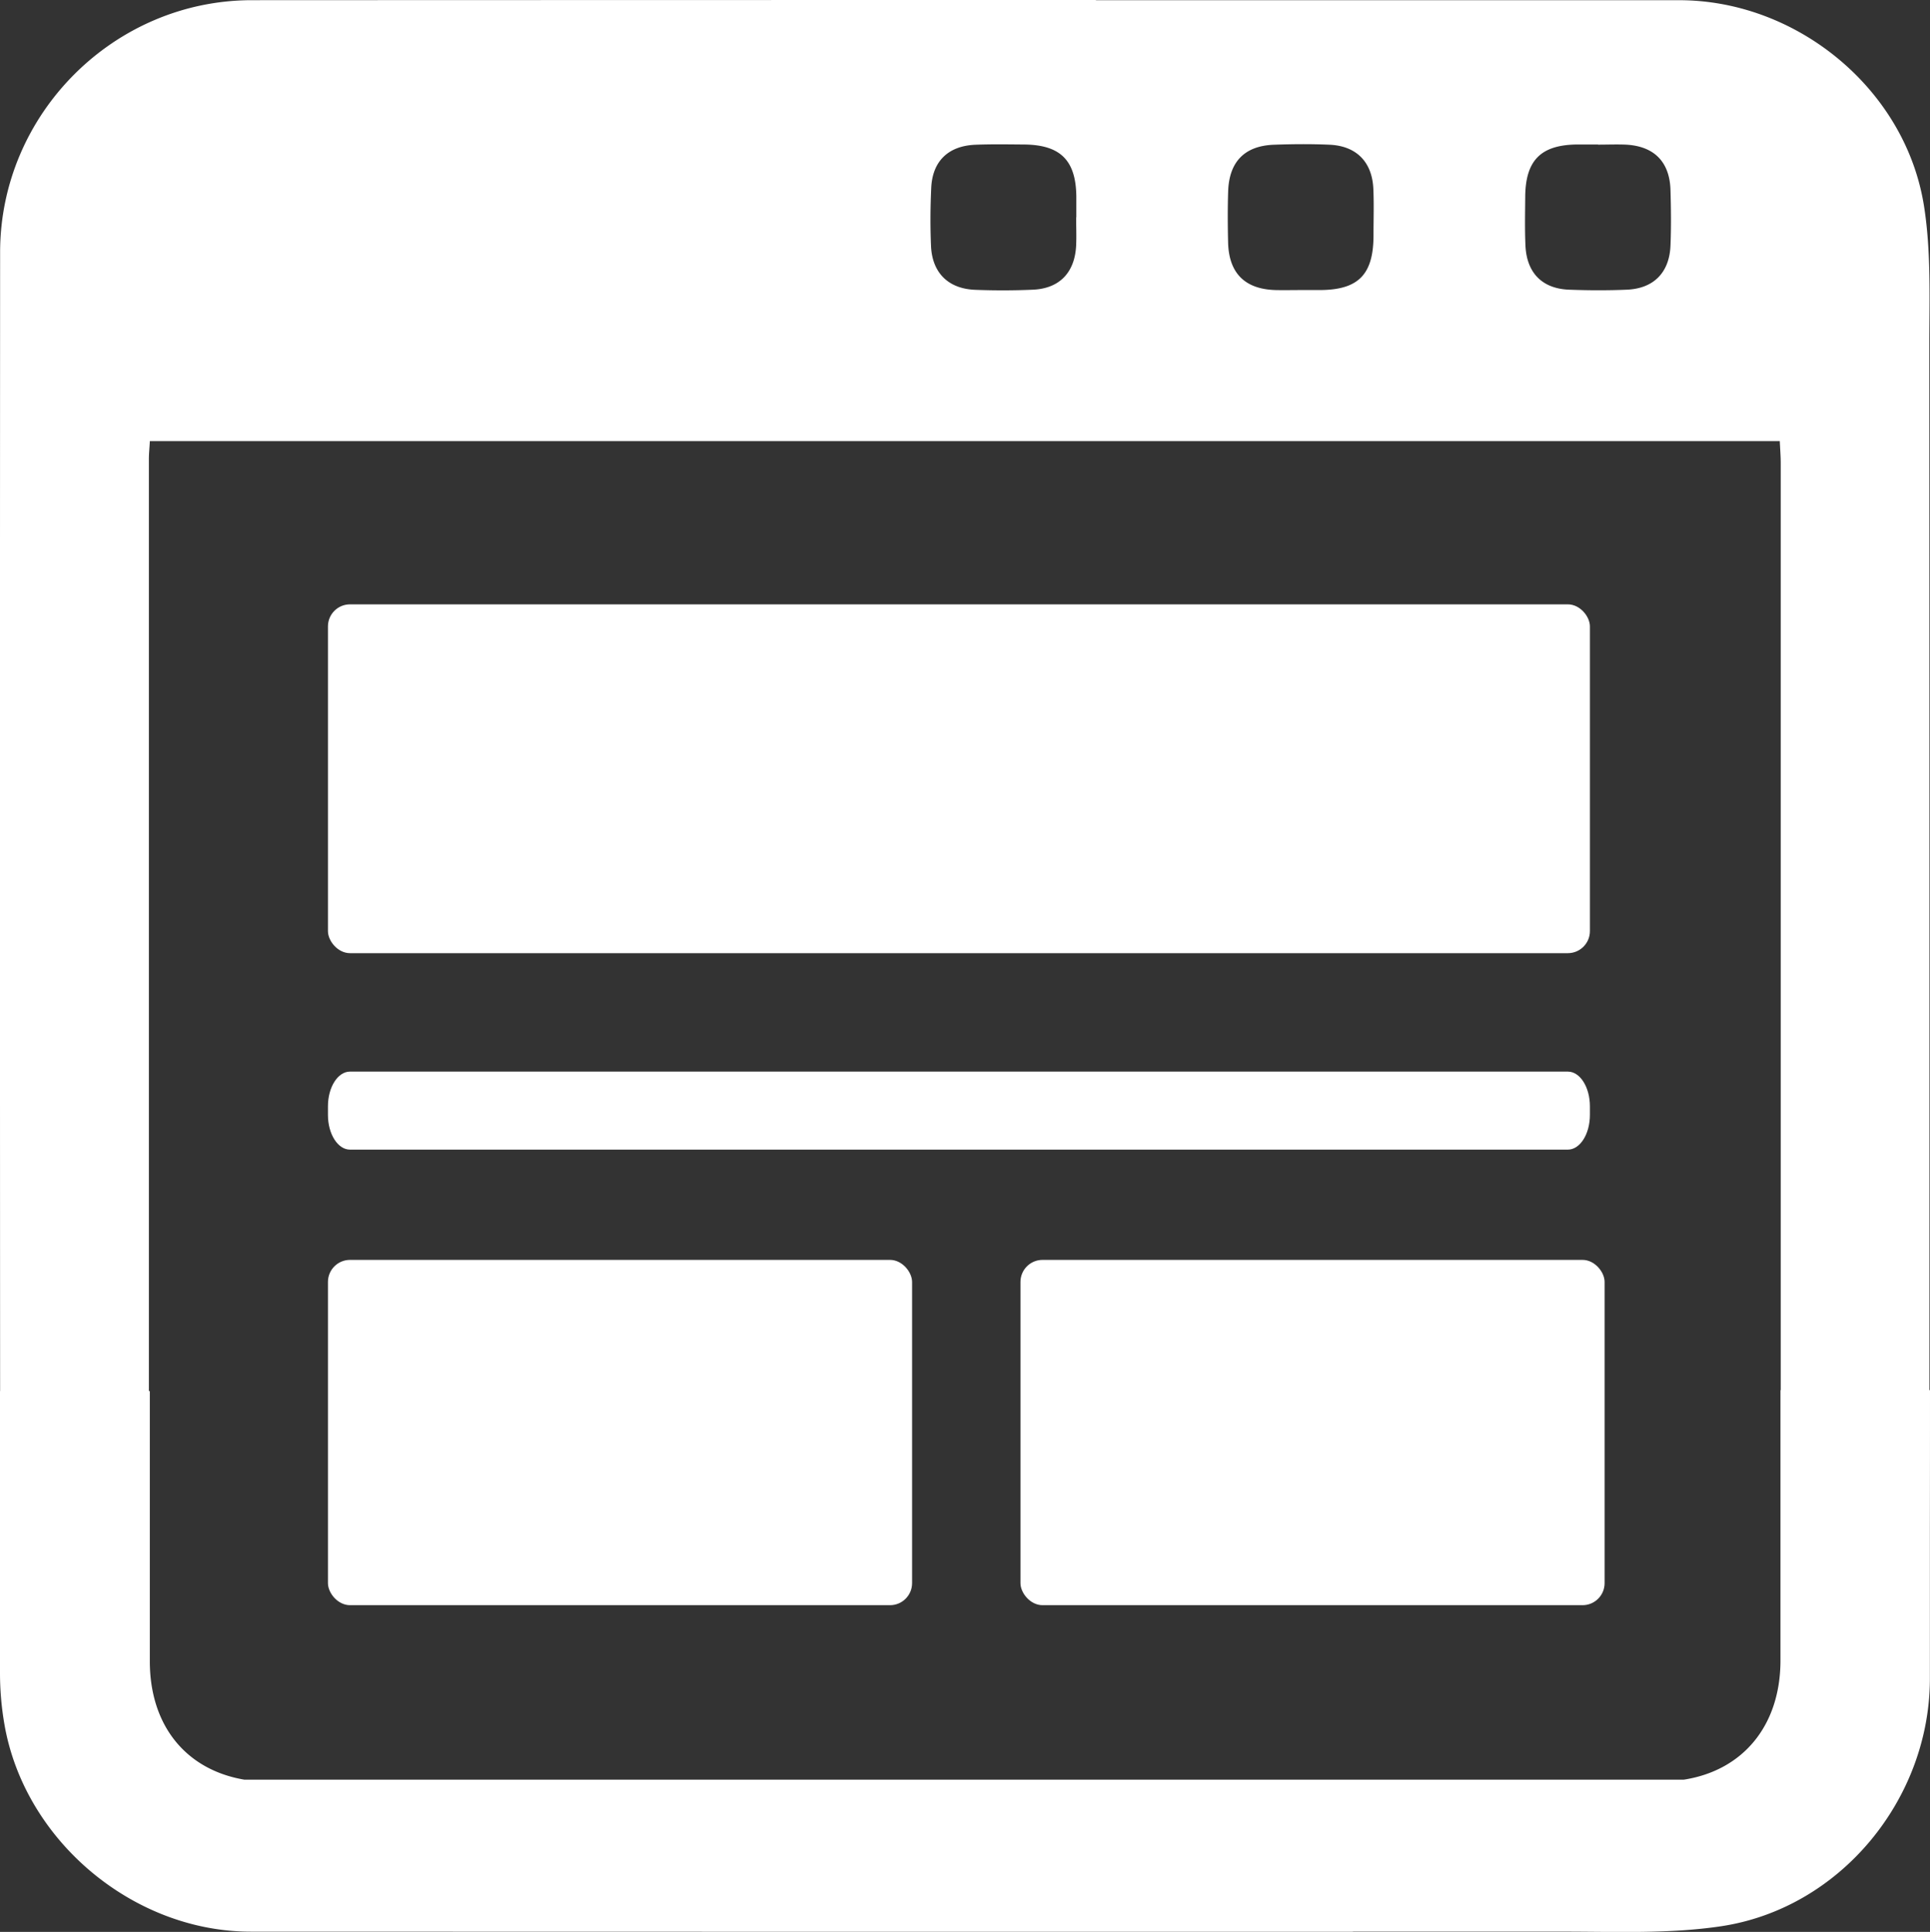
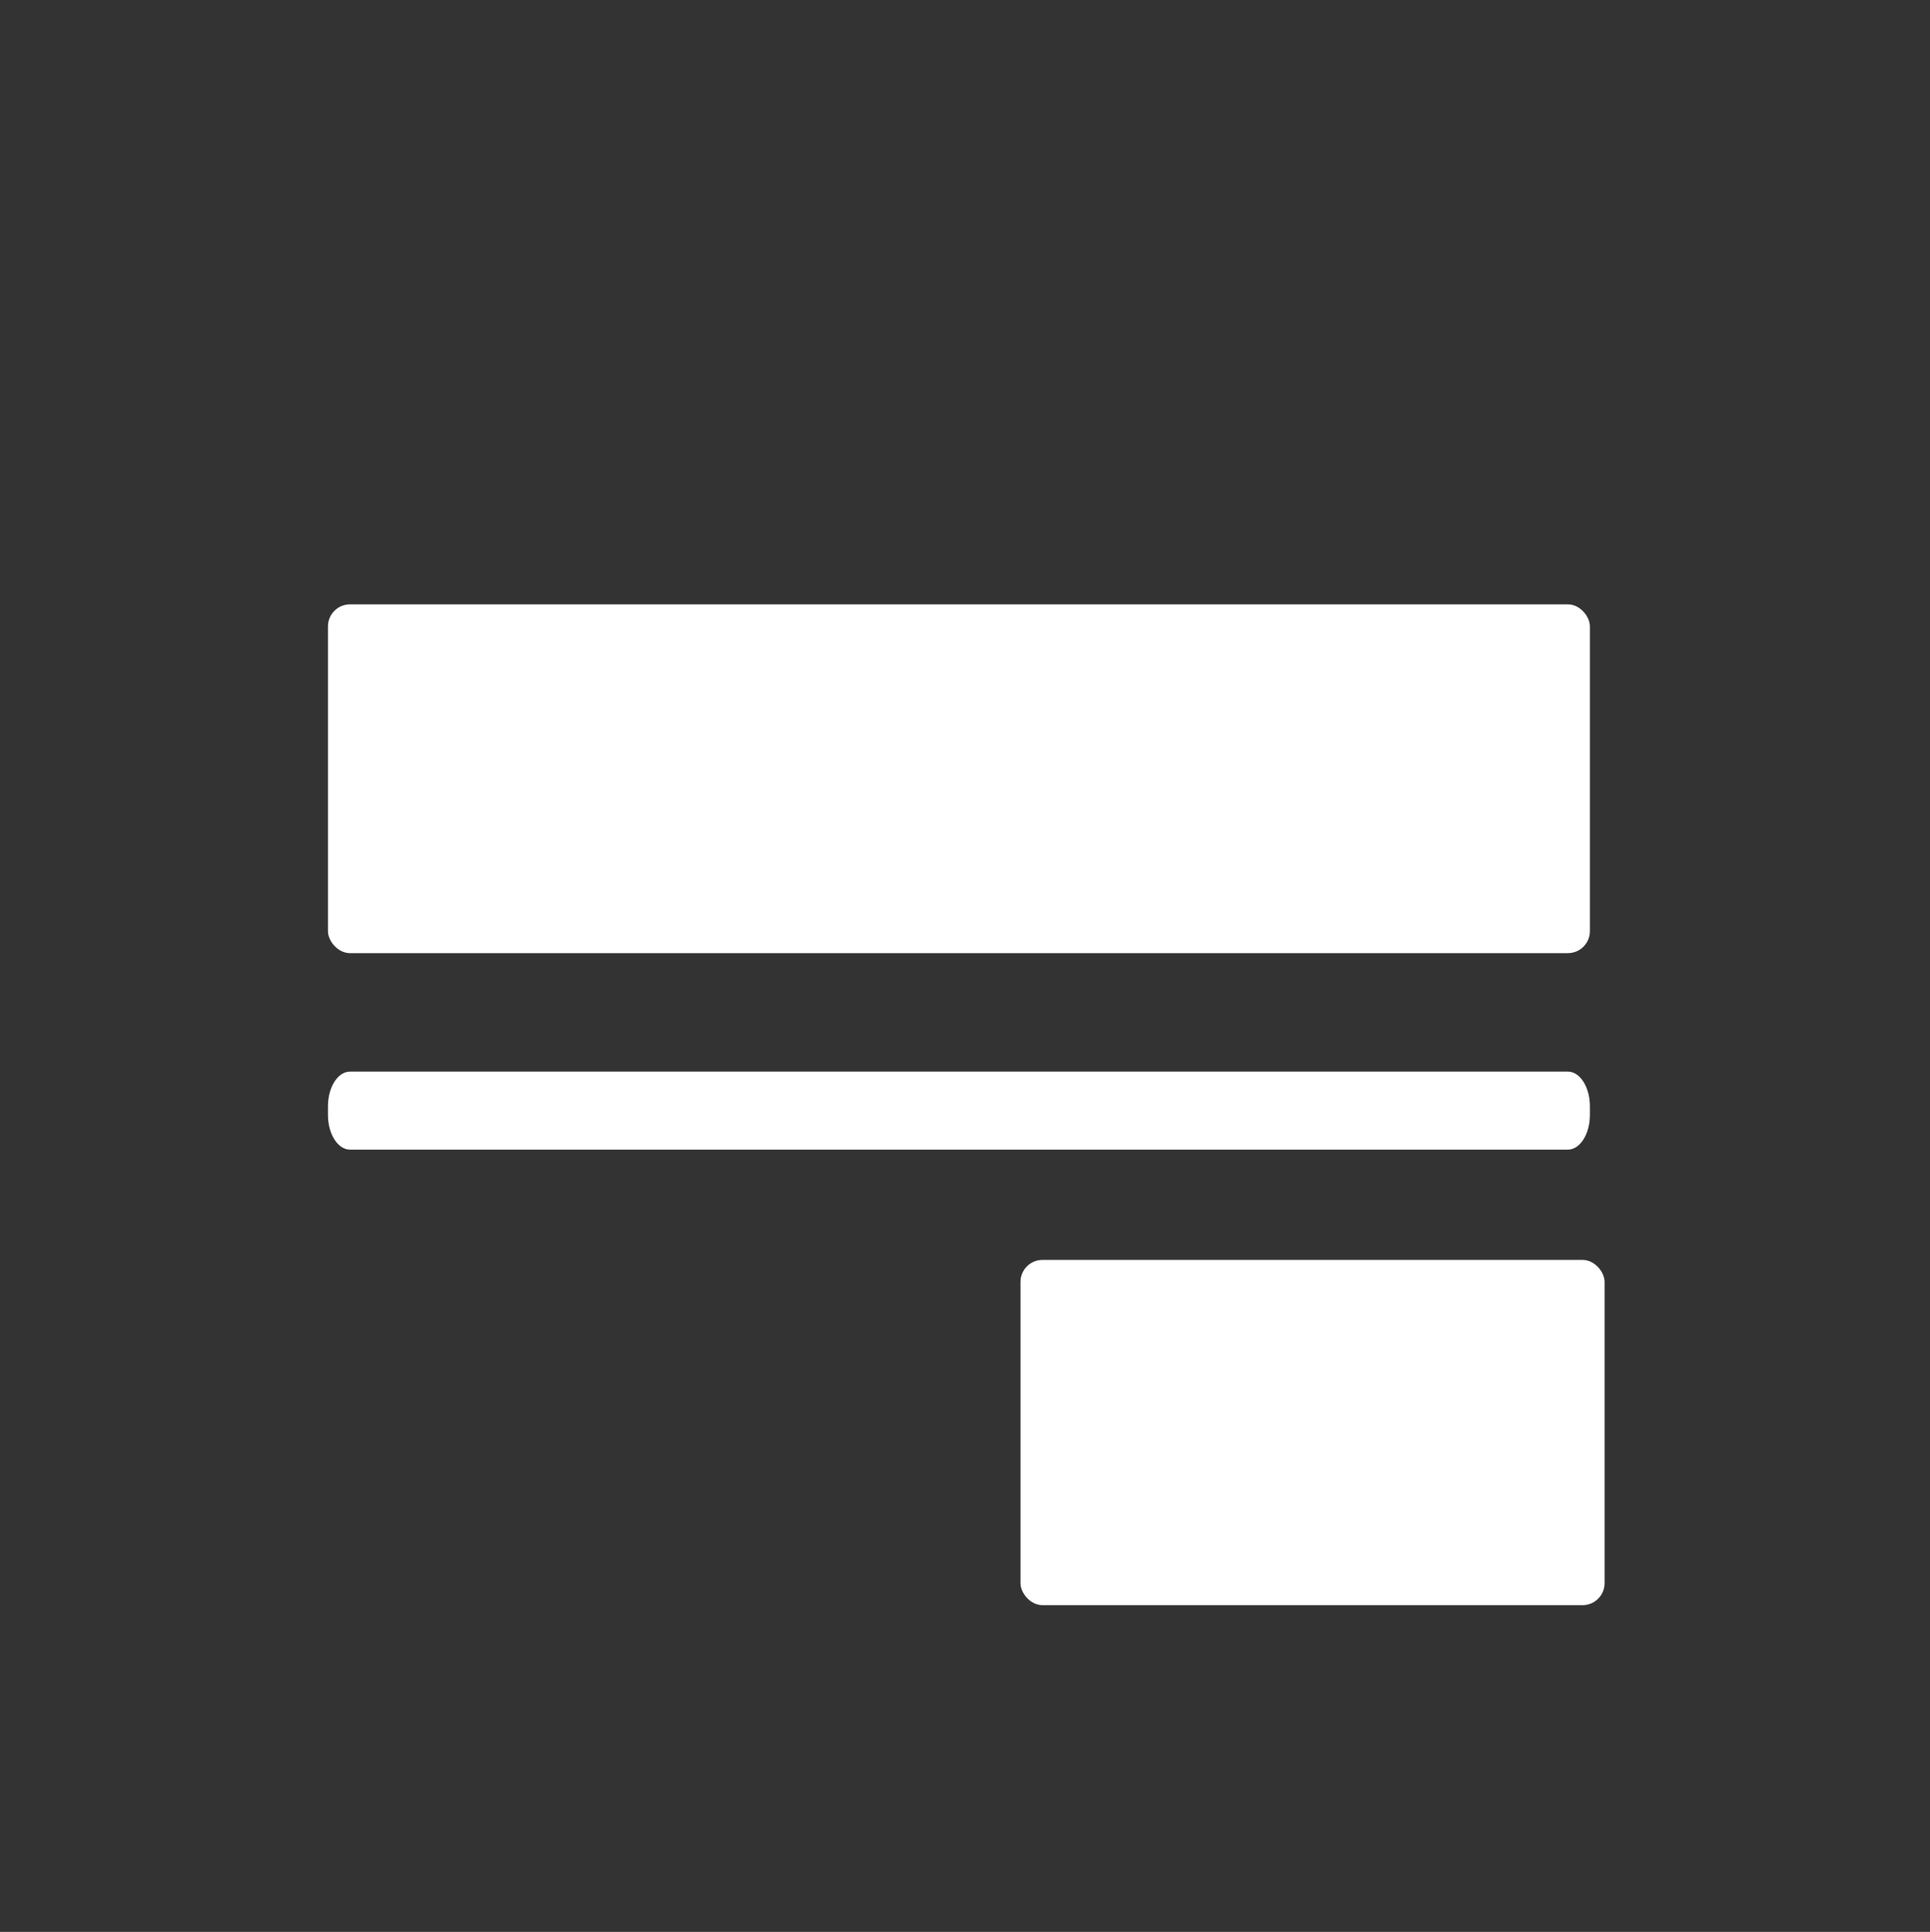
<svg xmlns="http://www.w3.org/2000/svg" viewBox="0 0 1050.78 1051.57">
  <rect x="0" y="0" width="1050.78" height="1051.57" fill="#333333" stroke="none" />
  <defs>
    <style>.cls-1{fill:#fff;}</style>
  </defs>
  <title>news_portali</title>
  <g id="Layer_2" data-name="Layer 2">
    <g id="Layer_1-2" data-name="Layer 1">
      <rect class="cls-1" x="178.55" y="328.96" width="687.07" height="189.86" rx="12" />
      <path class="cls-1" d="M865.62,606.87c0,10.43-5.37,18.89-12,18.89H190.55c-6.62,0-12-8.46-12-18.89v-4.69c0-10.43,5.38-18.89,12-18.89H853.62c6.63,0,12,8.46,12,18.89Z" />
-       <rect class="cls-1" x="178.55" y="685.78" width="318.03" height="187.95" rx="12" />
      <rect class="cls-1" x="555.59" y="685.78" width="318.03" height="187.95" rx="12" />
-       <path class="cls-1" d="M1050.78,756.71h-.3q.06-284.61-.06-569.21c0-25.12,1-50.61-2.89-75.25C1037.54,48.65,978.46.11,914.22.11H596.68V0Q366.82,0,137,.1C61.92.19.1,62.1.06,137.27q-.15,310,0,619.9H0q0,37.16,0,74.33H0q0,39.6,0,79.22a163.22,163.22,0,0,0,2.51,28.43c11.2,63,70.1,112.28,134.06,112.29q300,.09,600,.08l0-.09q57.38,0,114.76,0c28.58,0,57.58,1.27,85.65-2.93,65-9.73,113.72-69.2,113.74-134.87q0-41.05,0-82.1h0Q1050.78,794.11,1050.78,756.71ZM830.4,107.2c.14-19.94,8.49-28.34,28.26-28.55,3.78,0,7.57,0,11.35,0v.08c5,0,10.09-.21,15.13,0,15.39.78,23.9,9.32,24.35,24.69.29,10.08.42,20.19,0,30.26-.6,14.69-9.17,23.39-23.77,24-10.48.45-21,.39-31.52,0-14.58-.59-23-9.17-23.67-24C830.13,124.87,830.33,116,830.4,107.2Zm-161.74-3c.52-16.18,9-24.86,25-25.42,10.07-.36,20.18-.45,30.25,0,14.58.66,23.15,9.38,23.8,24,.38,8.39.08,16.81.09,25.21,0,21.5-8.22,29.87-29.43,29.89H708.27c-4.62,0-9.24.11-13.87,0-16.64-.49-25.38-9.2-25.77-26C668.41,122.66,668.36,113.4,668.66,104.17ZM507,102.41c.61-14.63,9.25-23,24-23.62,8.81-.35,17.65-.2,26.48-.13,19.85.15,28.31,8.58,28.52,28.32,0,3.78,0,7.56,0,11.35h-.09c0,5,.2,10.09,0,15.13-.67,14.8-9,23.58-23.5,24.22-10.49.46-21,.48-31.52.07-14.6-.58-23.35-9.27-24-23.83C506.45,123.44,506.51,112.9,507,102.41Zm462.37,654.3q0,43.11,0,86.2h0q0,30.44,0,60.87c0,35.42-20.34,59.9-52.59,64.92H133c-31.75-5.39-51.42-29.4-51.43-64.45q0-30.68,0-61.34h0q0-42.87,0-85.74h-.51q0-253.65,0-507.29c0-2.83.3-5.66.53-9.77H969c.18,4.18.51,8.13.51,12.07q0,252.27,0,504.53Z" />
    </g>
  </g>
</svg>